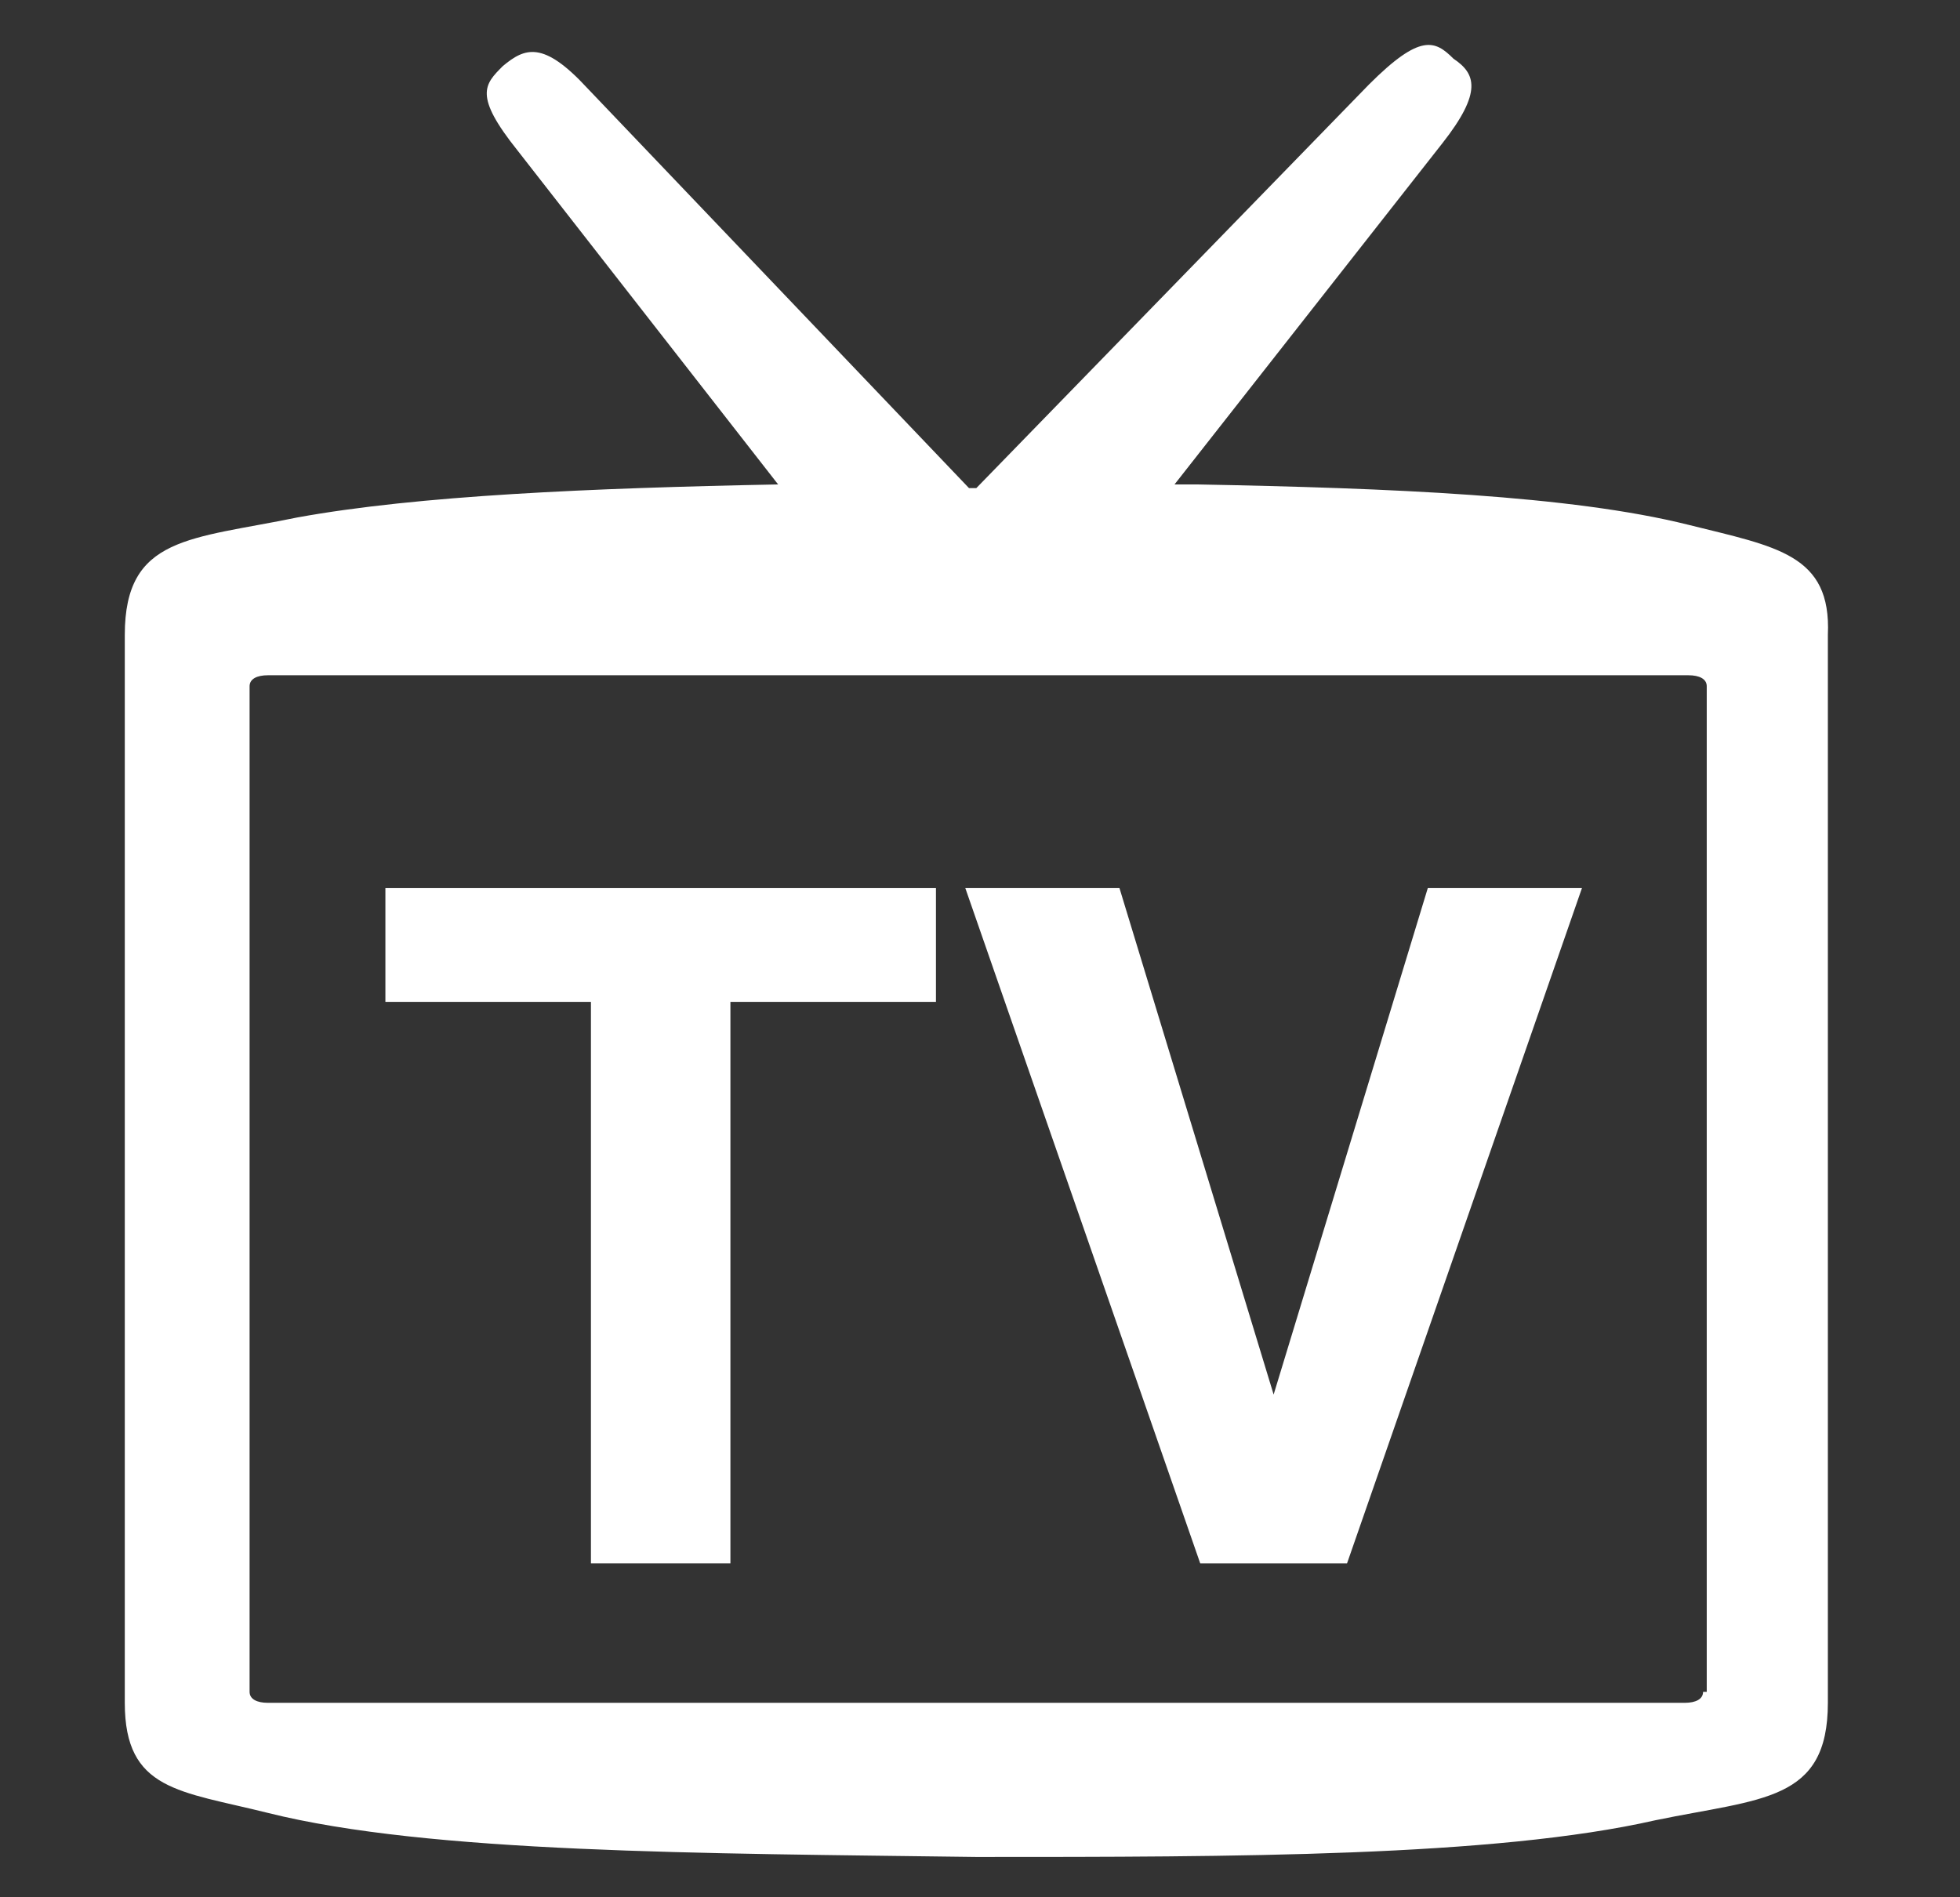
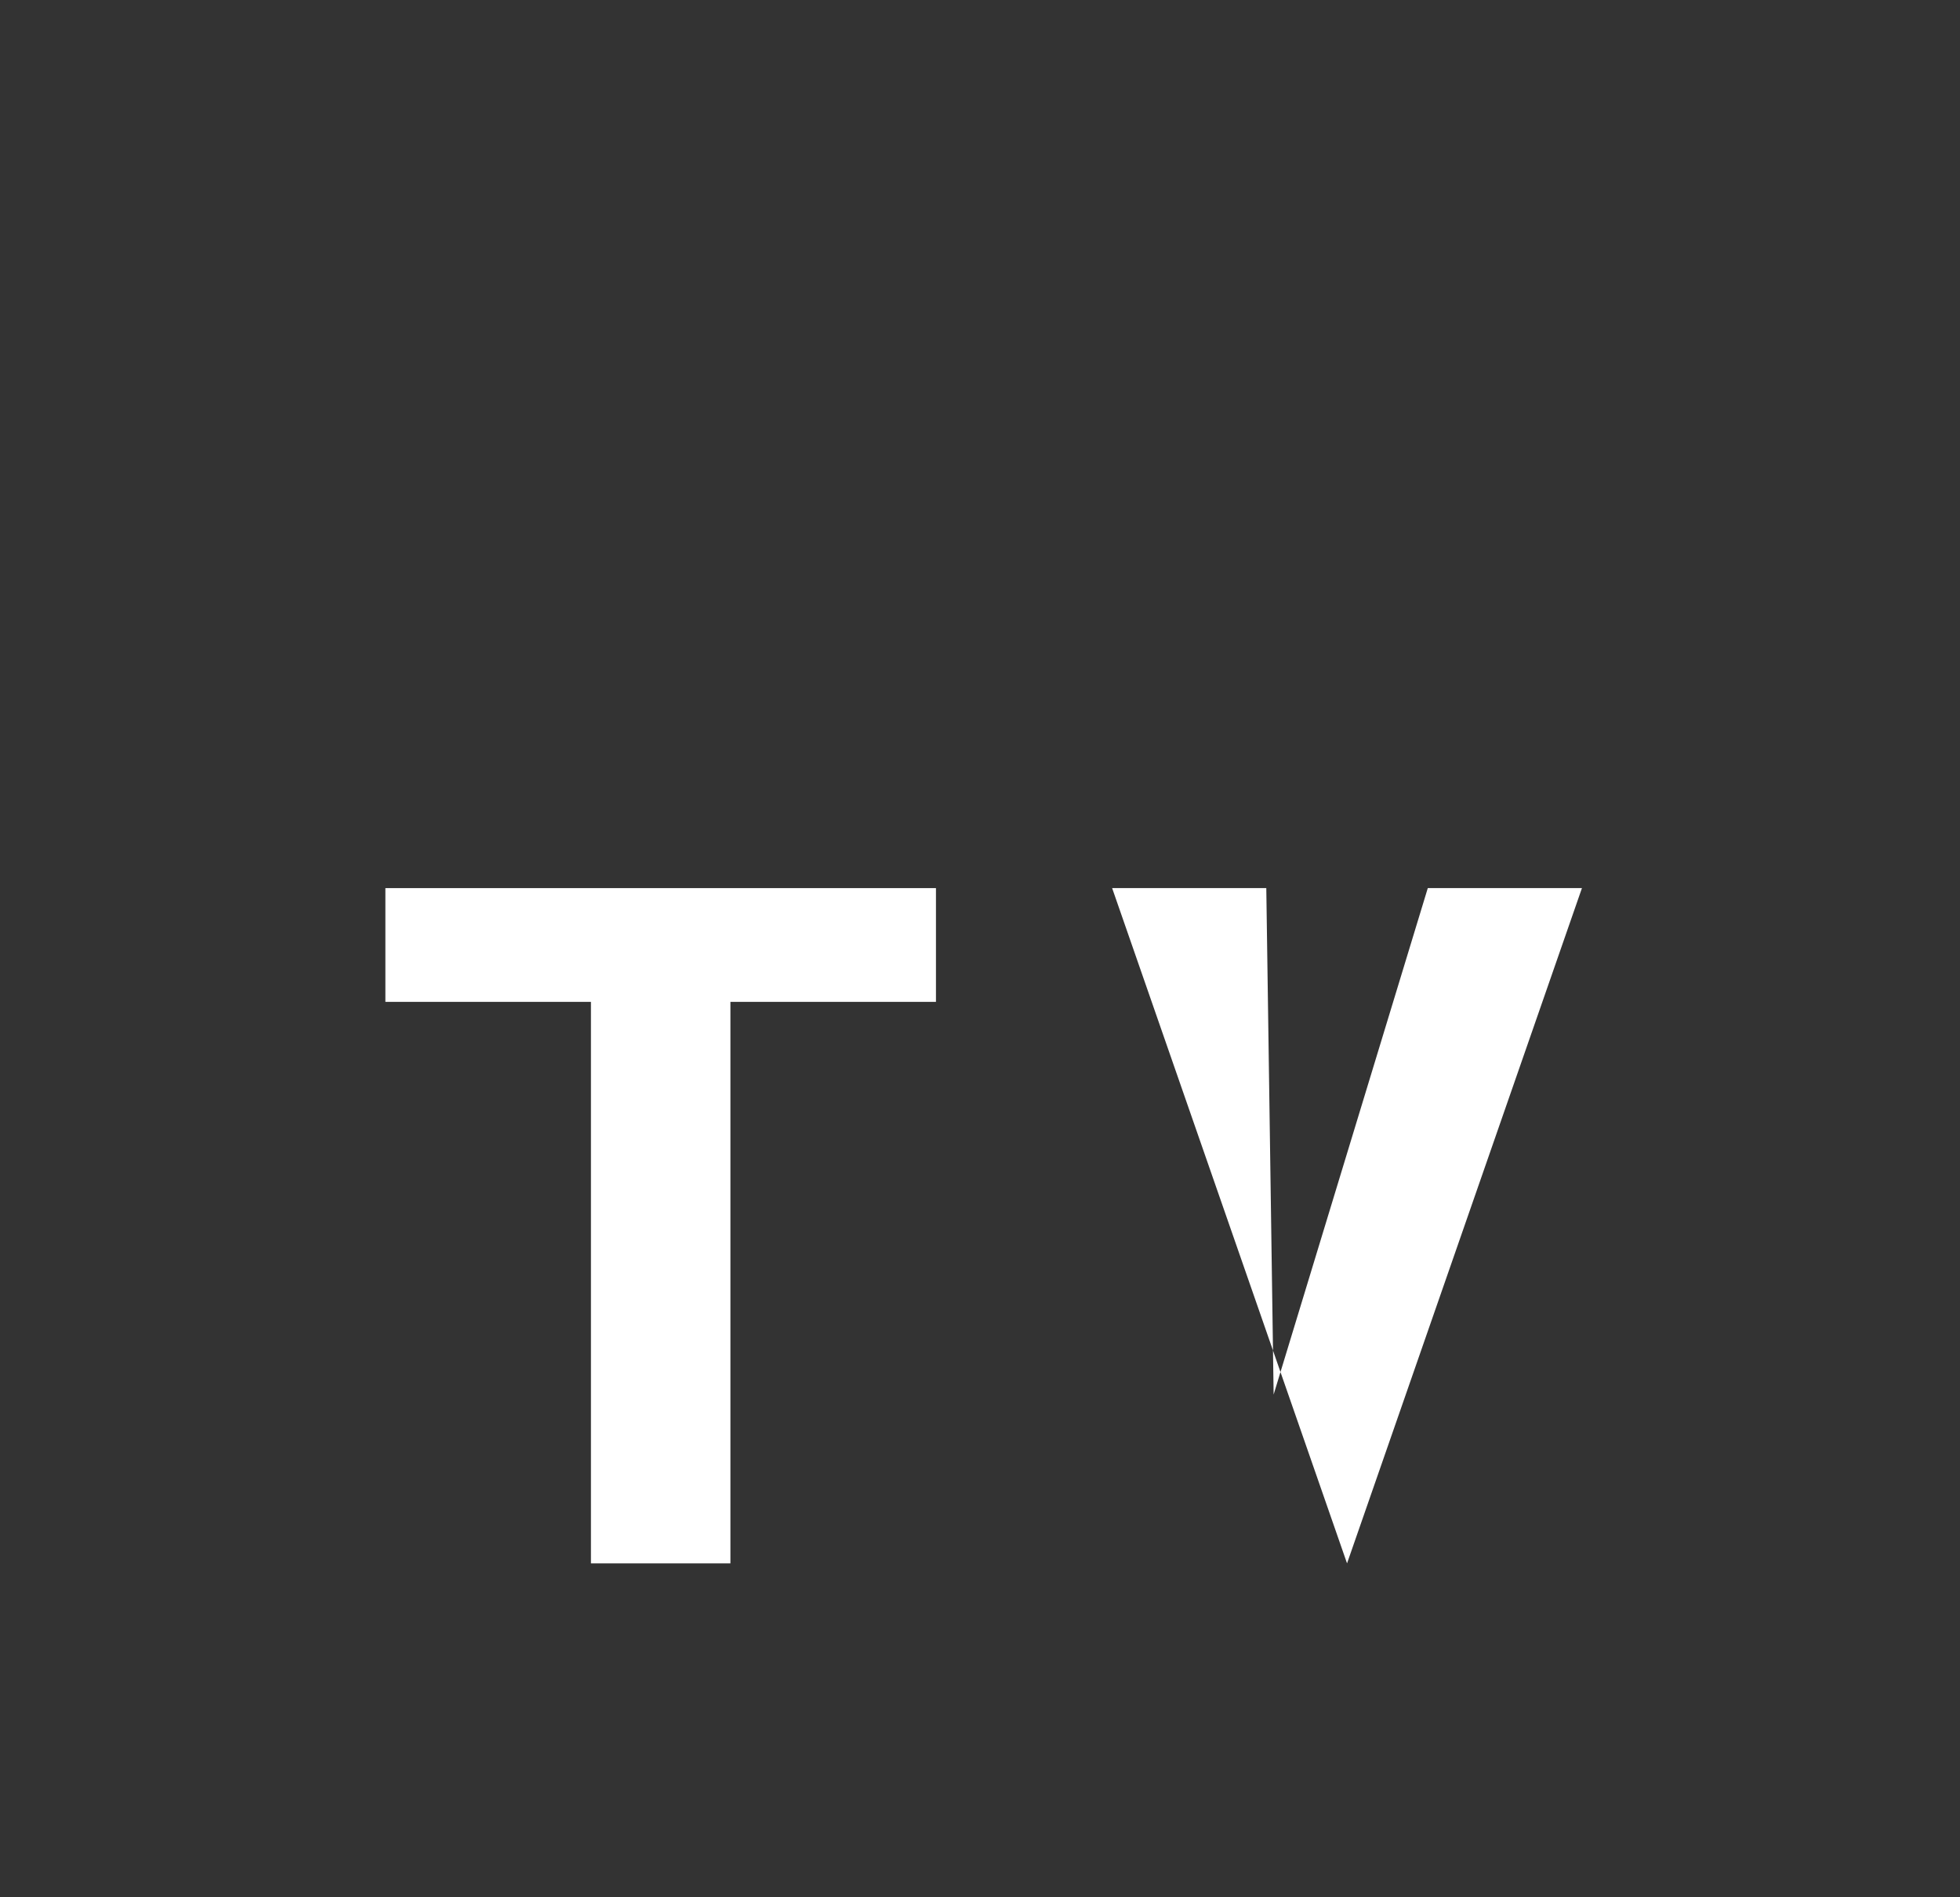
<svg xmlns="http://www.w3.org/2000/svg" version="1.1" id="Layer_1" x="0px" y="0px" viewBox="0 0 53.4 51.7" style="enable-background:new 0 0 53.4 51.7;" xml:space="preserve">
  <rect x="0" y="0" width="53.4" height="51.7" fill="#333333" stroke="none" />
  <style type="text/css">
	.st0{fill:#FFFFFF;}
</style>
  <g>
    <g>
-       <path class="st0" d="M46,14.3c-3.2-0.8-8.1-1-13.4-1.1c-0.2,0-0.4,0-0.6,0l7.3-9.3c1.1-1.4,0.9-1.9,0.3-2.3    c-0.5-0.5-0.9-0.7-2.3,0.7l-10.7,11h-0.2L16,2.4c-1.2-1.3-1.7-1.1-2.3-0.6c-0.5,0.5-0.8,0.8,0.4,2.3l7.1,9.1    c-5.1,0.1-9.8,0.3-13.1,0.9c-2.9,0.6-4.7,0.5-4.7,3.2v14.2v14.9c0,2.4,1.5,2.4,3.9,3c4.4,1.1,11.8,1.1,19.3,1.2c7,0,14.1,0,18.5-1    c2.9-0.6,4.7-0.5,4.7-3.2V32.2V17.3v0C49.9,15.1,48.4,14.9,46,14.3z M46.4,46.1c0,0.2-0.2,0.3-0.5,0.3H7.3c-0.3,0-0.5-0.1-0.5-0.3    V18.7c0-0.2,0.2-0.3,0.5-0.3v0H46c0.3,0,0.5,0.1,0.5,0.3V46.1z" />
-     </g>
+       </g>
    <g>
      <path class="st0" d="M25.5,27.3h-5.6v15.3h-3.8V27.3h-5.6v-3.1h15V27.3z" />
-       <path class="st0" d="M34.7,38l4.2-13.8h4.2l-6.4,18.4h-4l-6.4-18.4h4.2L34.7,38z" />
+       <path class="st0" d="M34.7,38l4.2-13.8h4.2l-6.4,18.4l-6.4-18.4h4.2L34.7,38z" />
    </g>
  </g>
</svg>